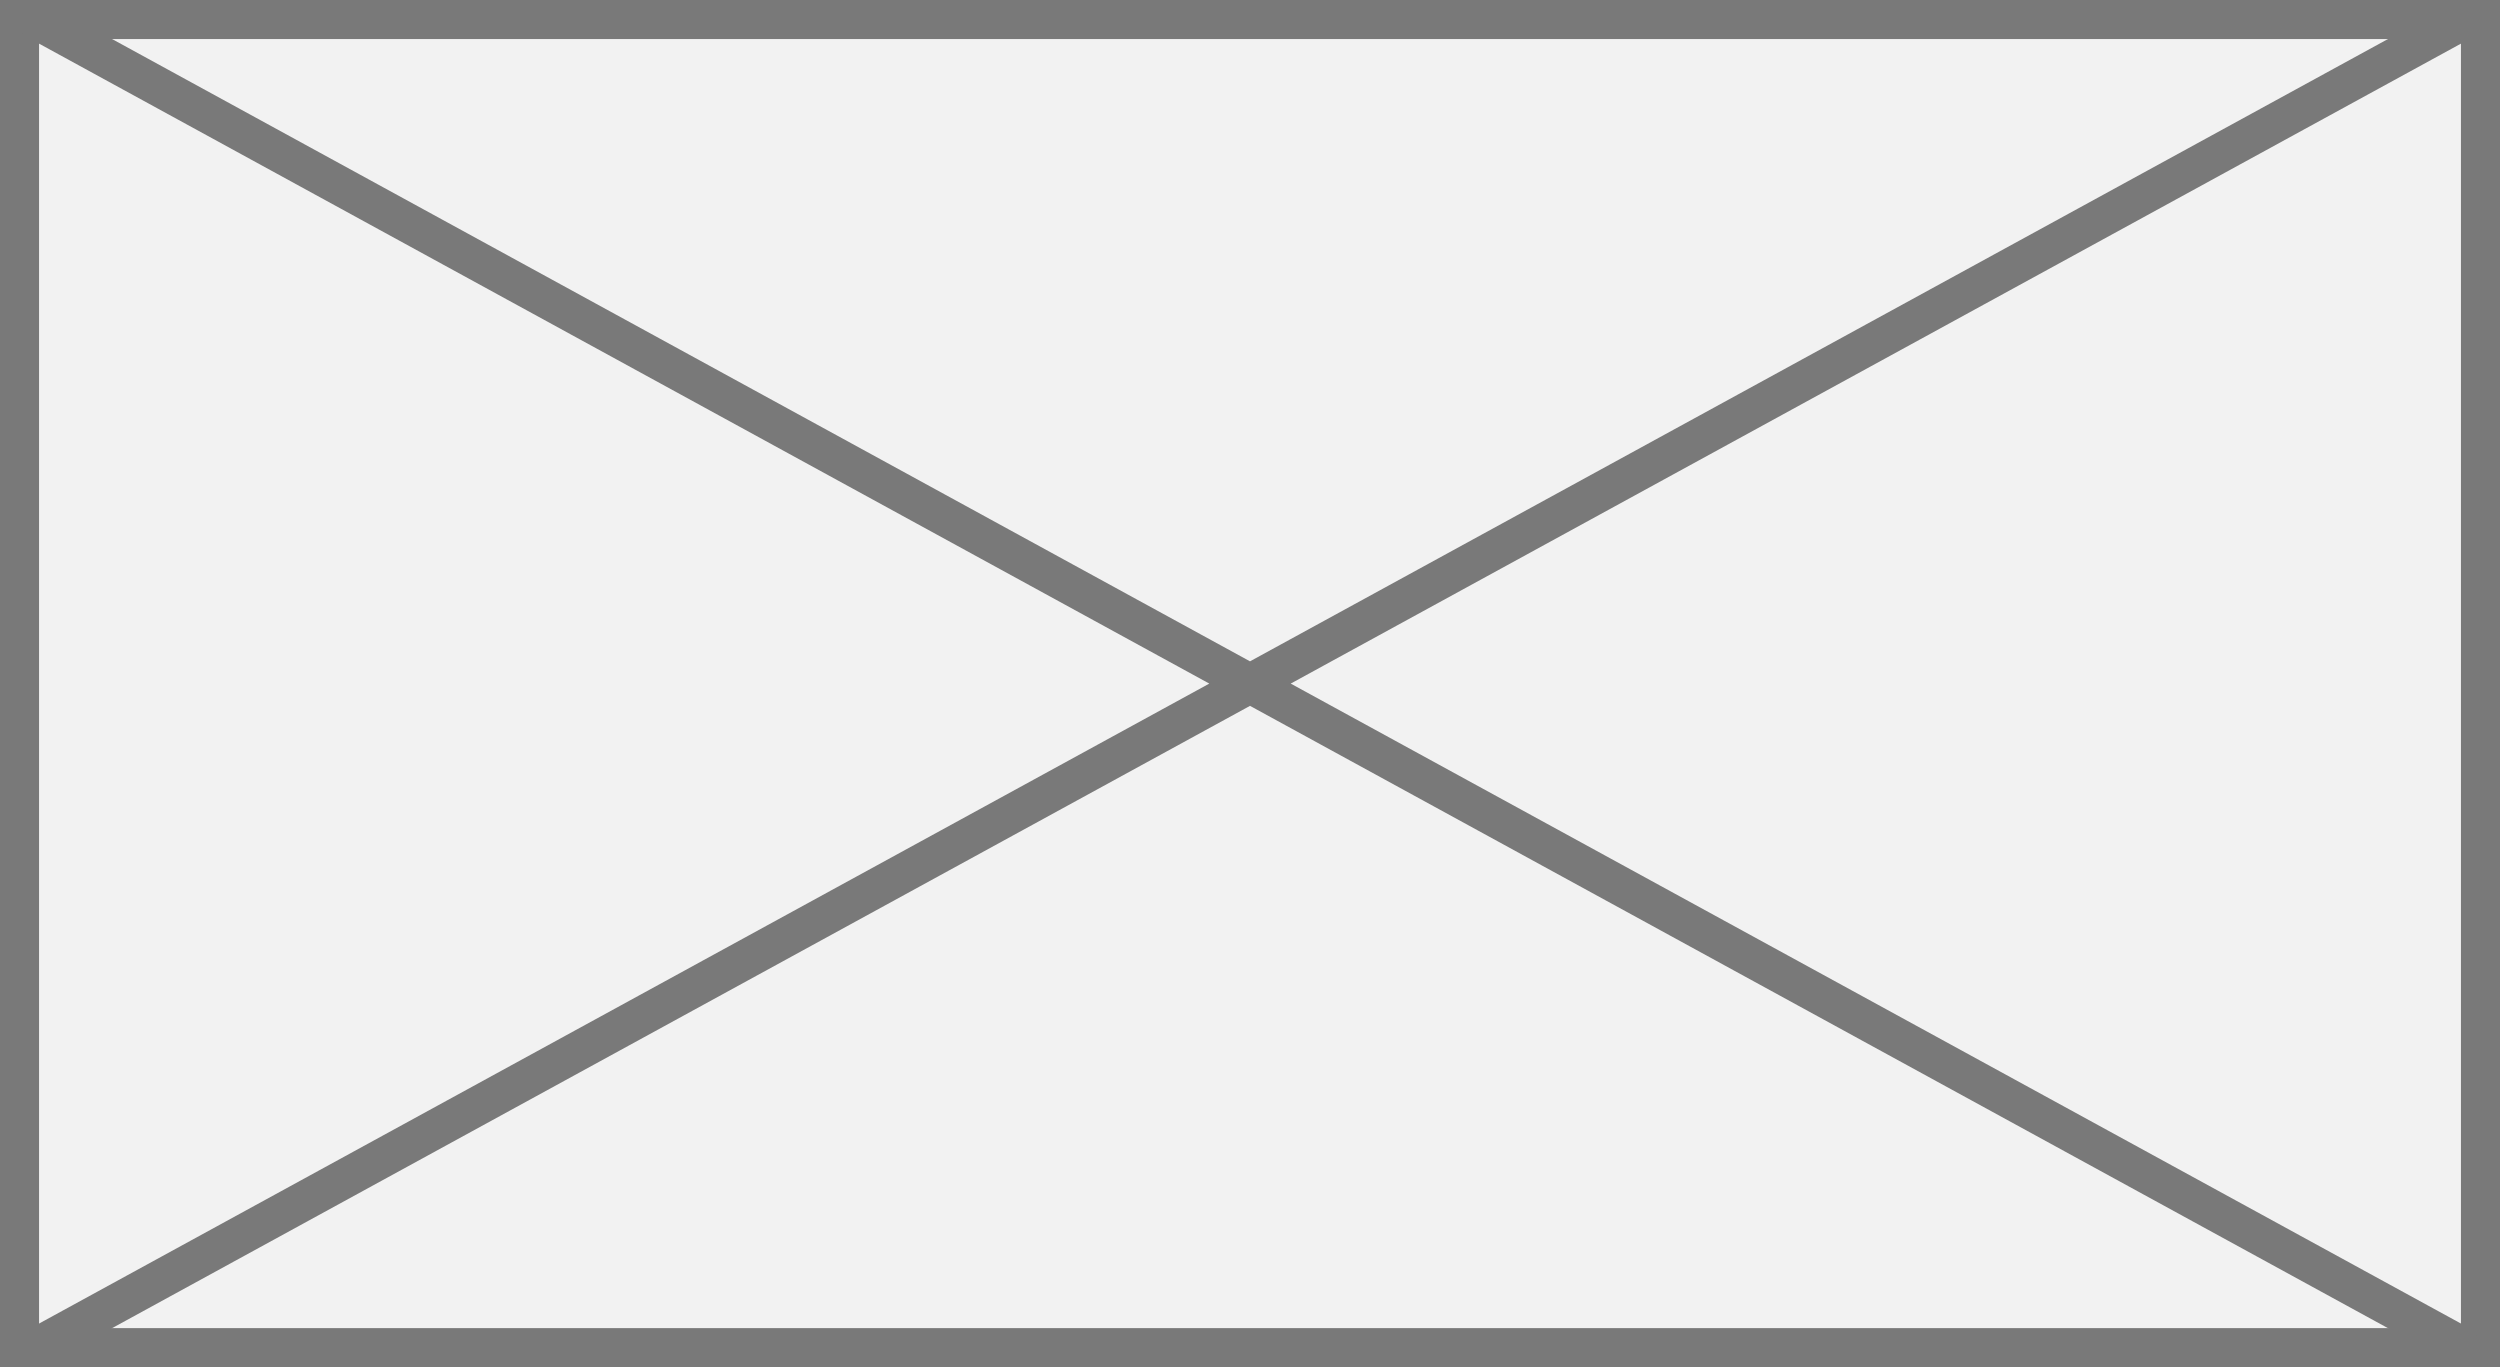
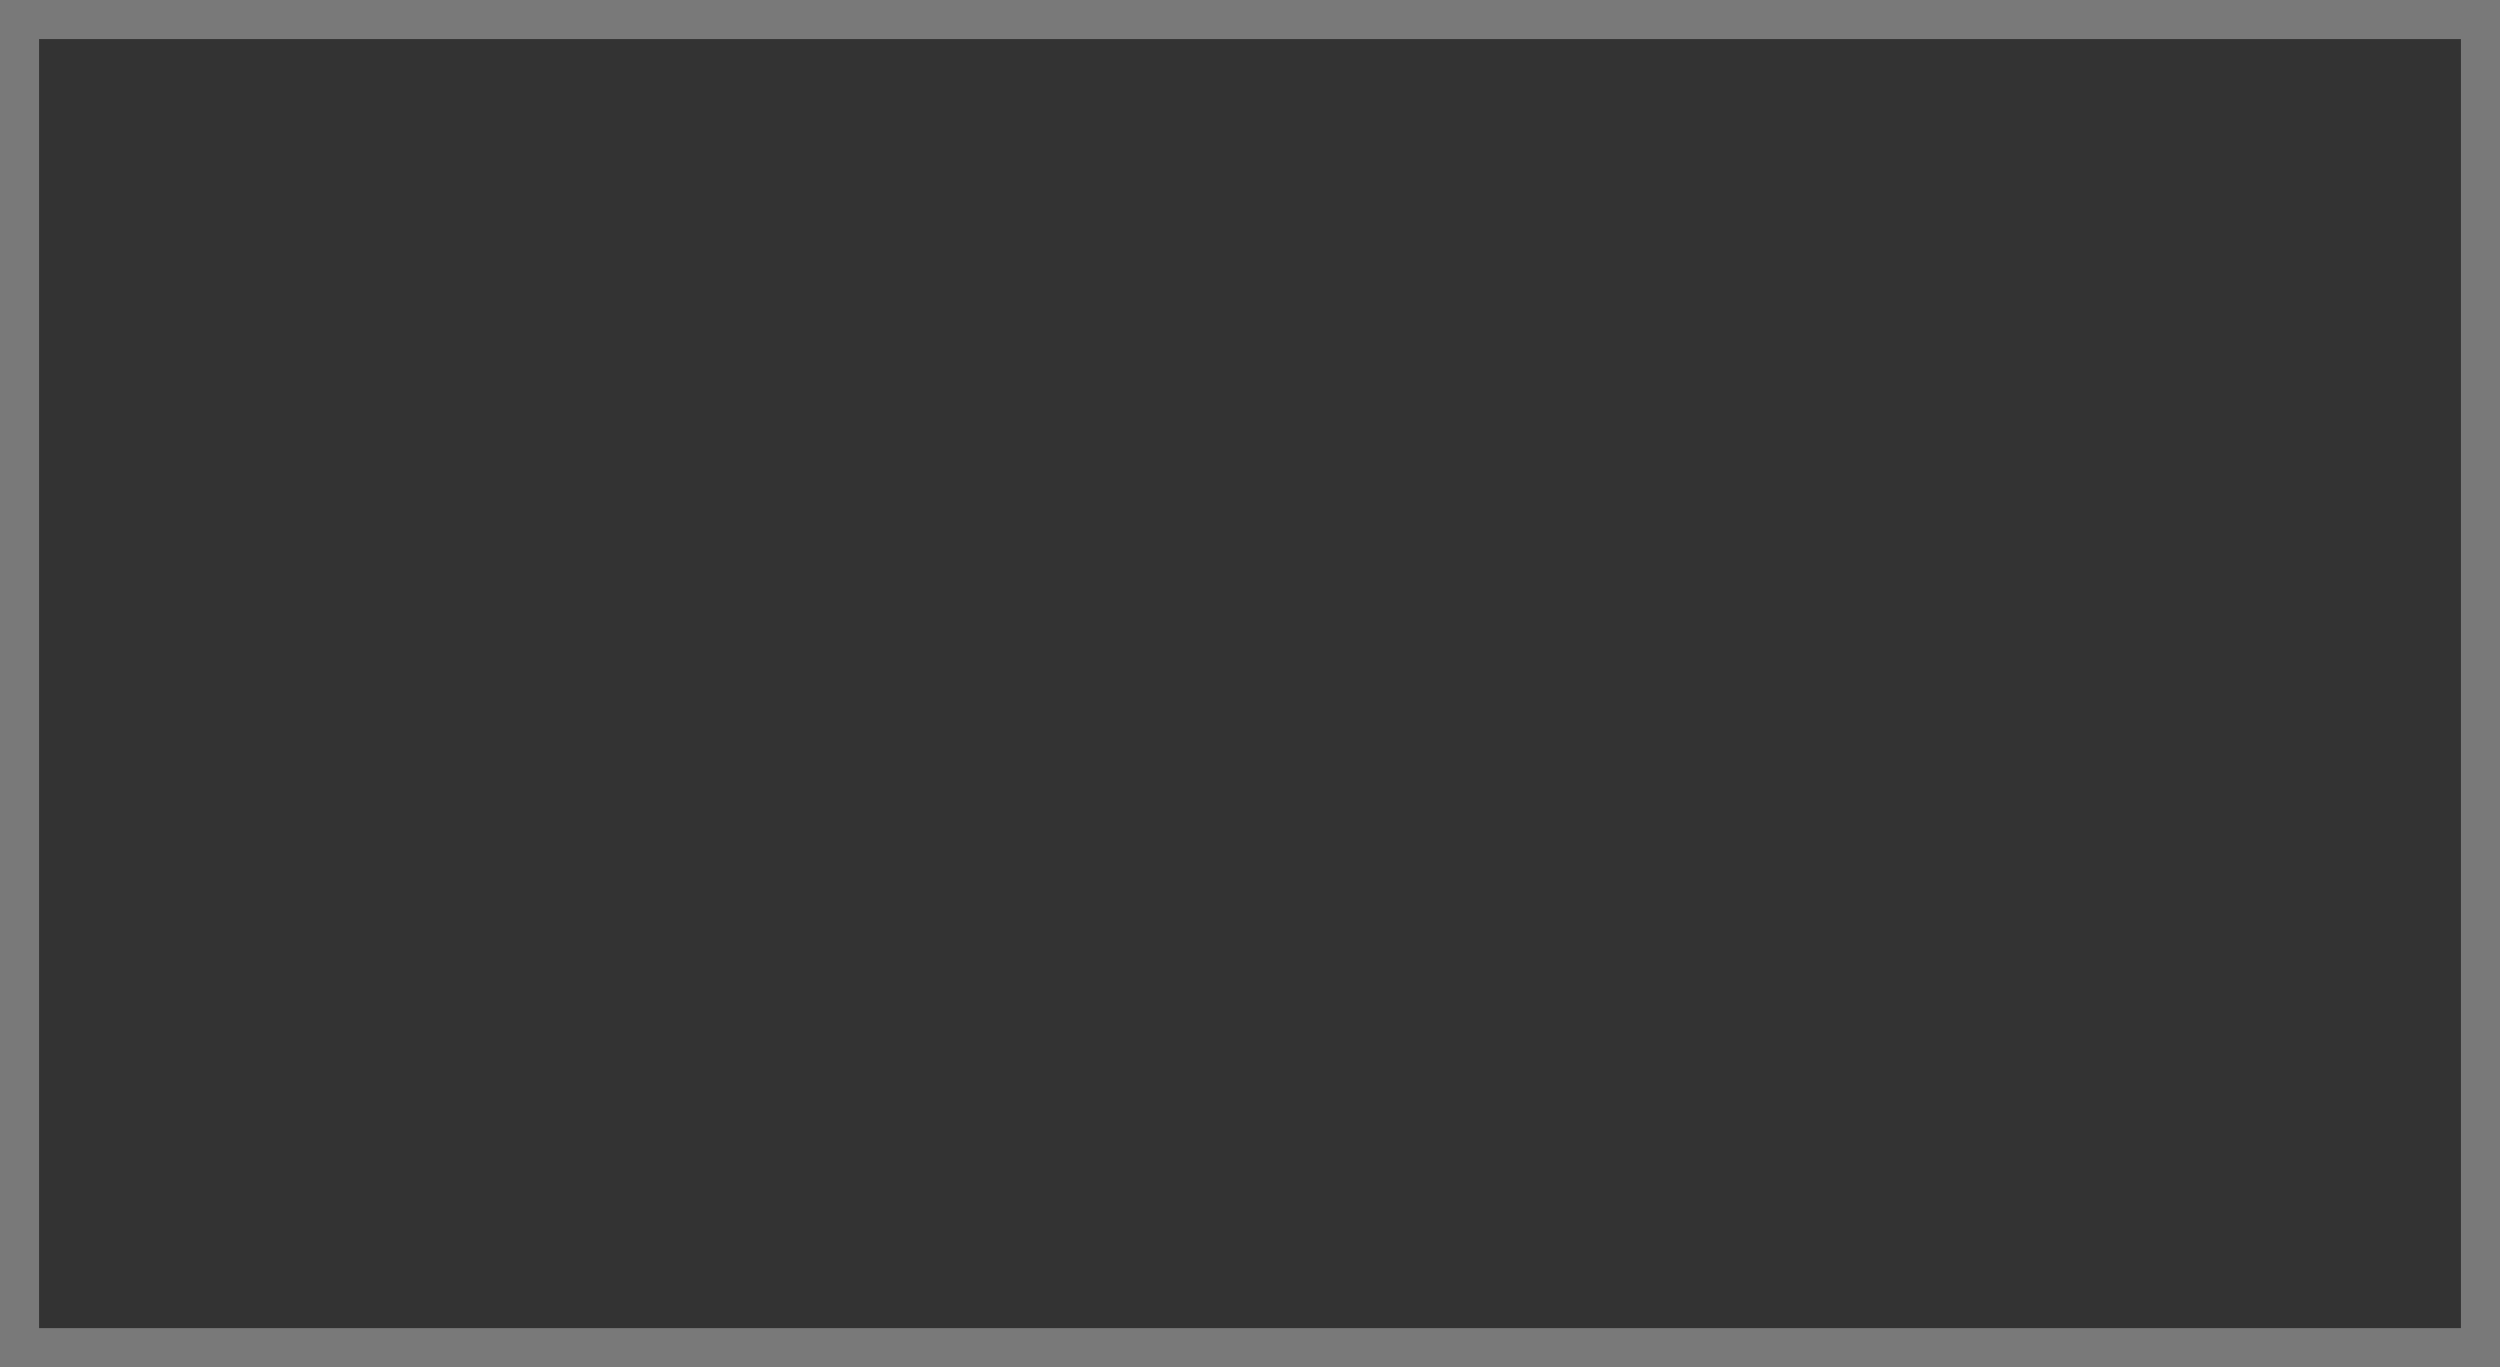
<svg xmlns="http://www.w3.org/2000/svg" version="1.1" width="64px" height="35px">
  <rect width="100%" height="100%" fill="#333333" stroke="none" />
  <g transform="matrix(1 0 0 1 -1131 -10 )">
-     <path d="M 1131.5 10.5  L 1194.5 10.5  L 1194.5 44.5  L 1131.5 44.5  L 1131.5 10.5  Z " fill-rule="nonzero" fill="#f2f2f2" stroke="none" />
    <path d="M 1131.5 10.5  L 1194.5 10.5  L 1194.5 44.5  L 1131.5 44.5  L 1131.5 10.5  Z " stroke-width="1" stroke="#797979" fill="none" />
-     <path d="M 1131.802 10.439  L 1194.198 44.561  M 1194.198 10.439  L 1131.802 44.561  " stroke-width="1" stroke="#797979" fill="none" />
  </g>
</svg>